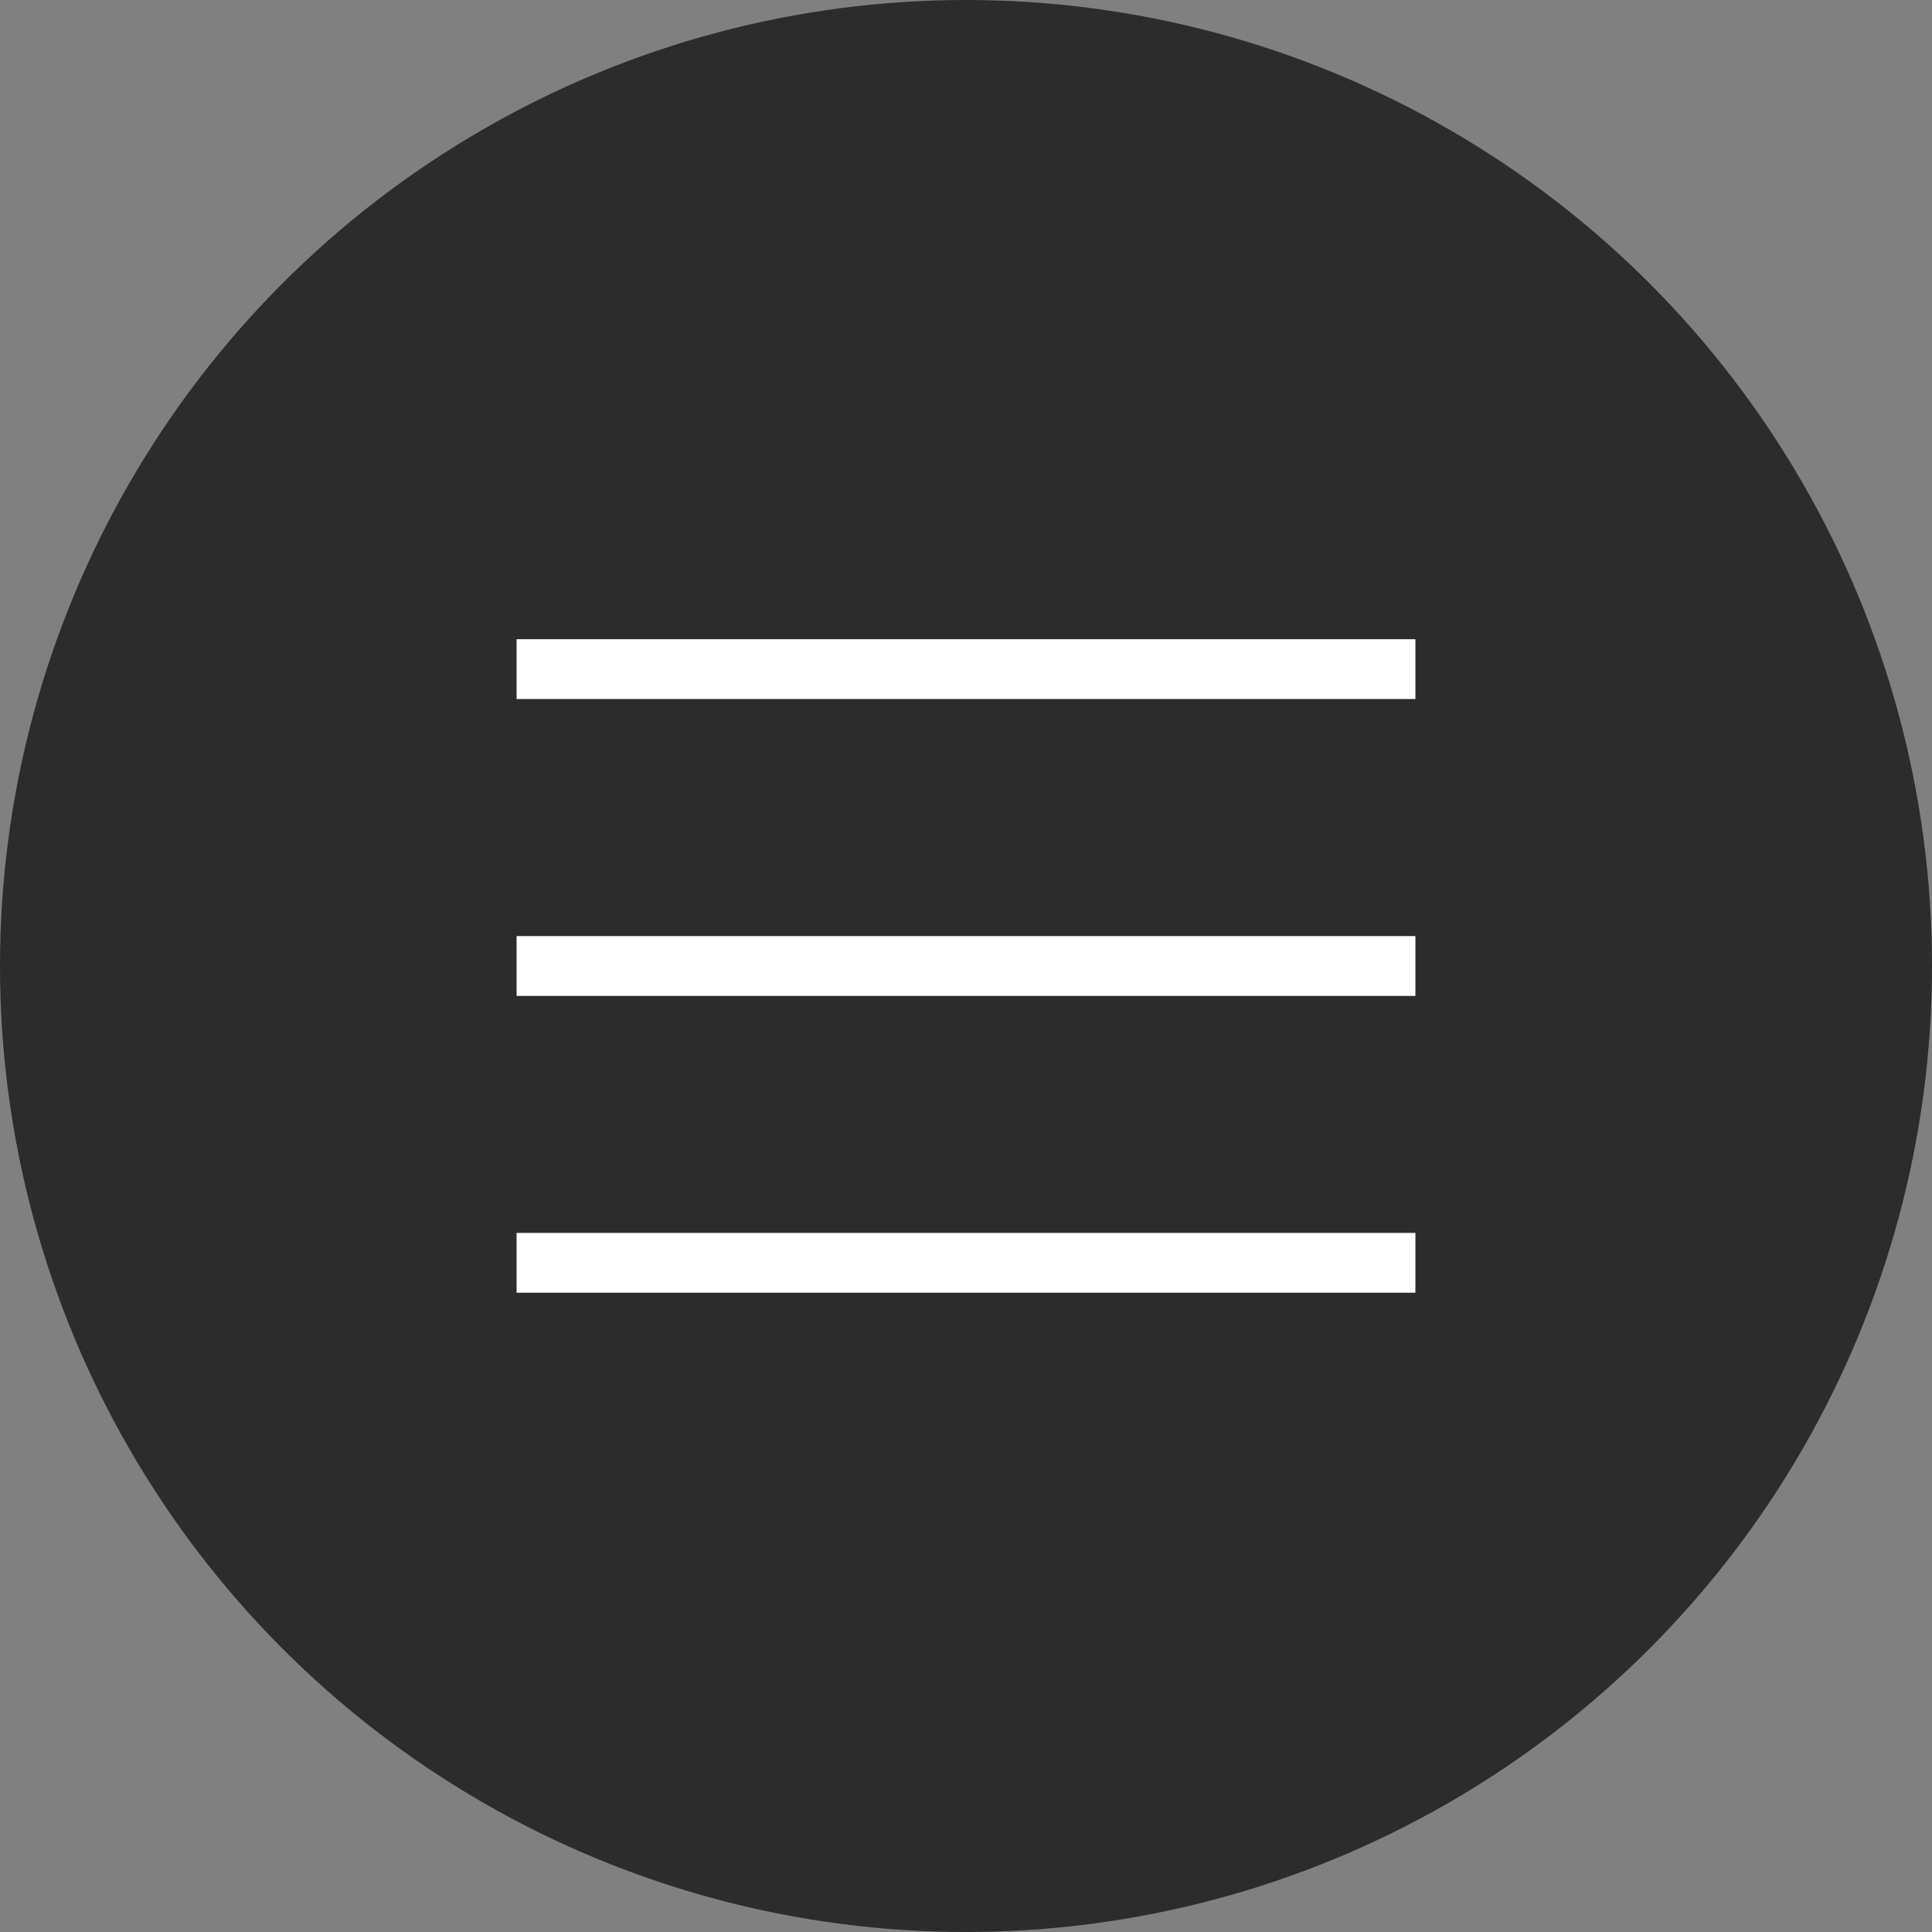
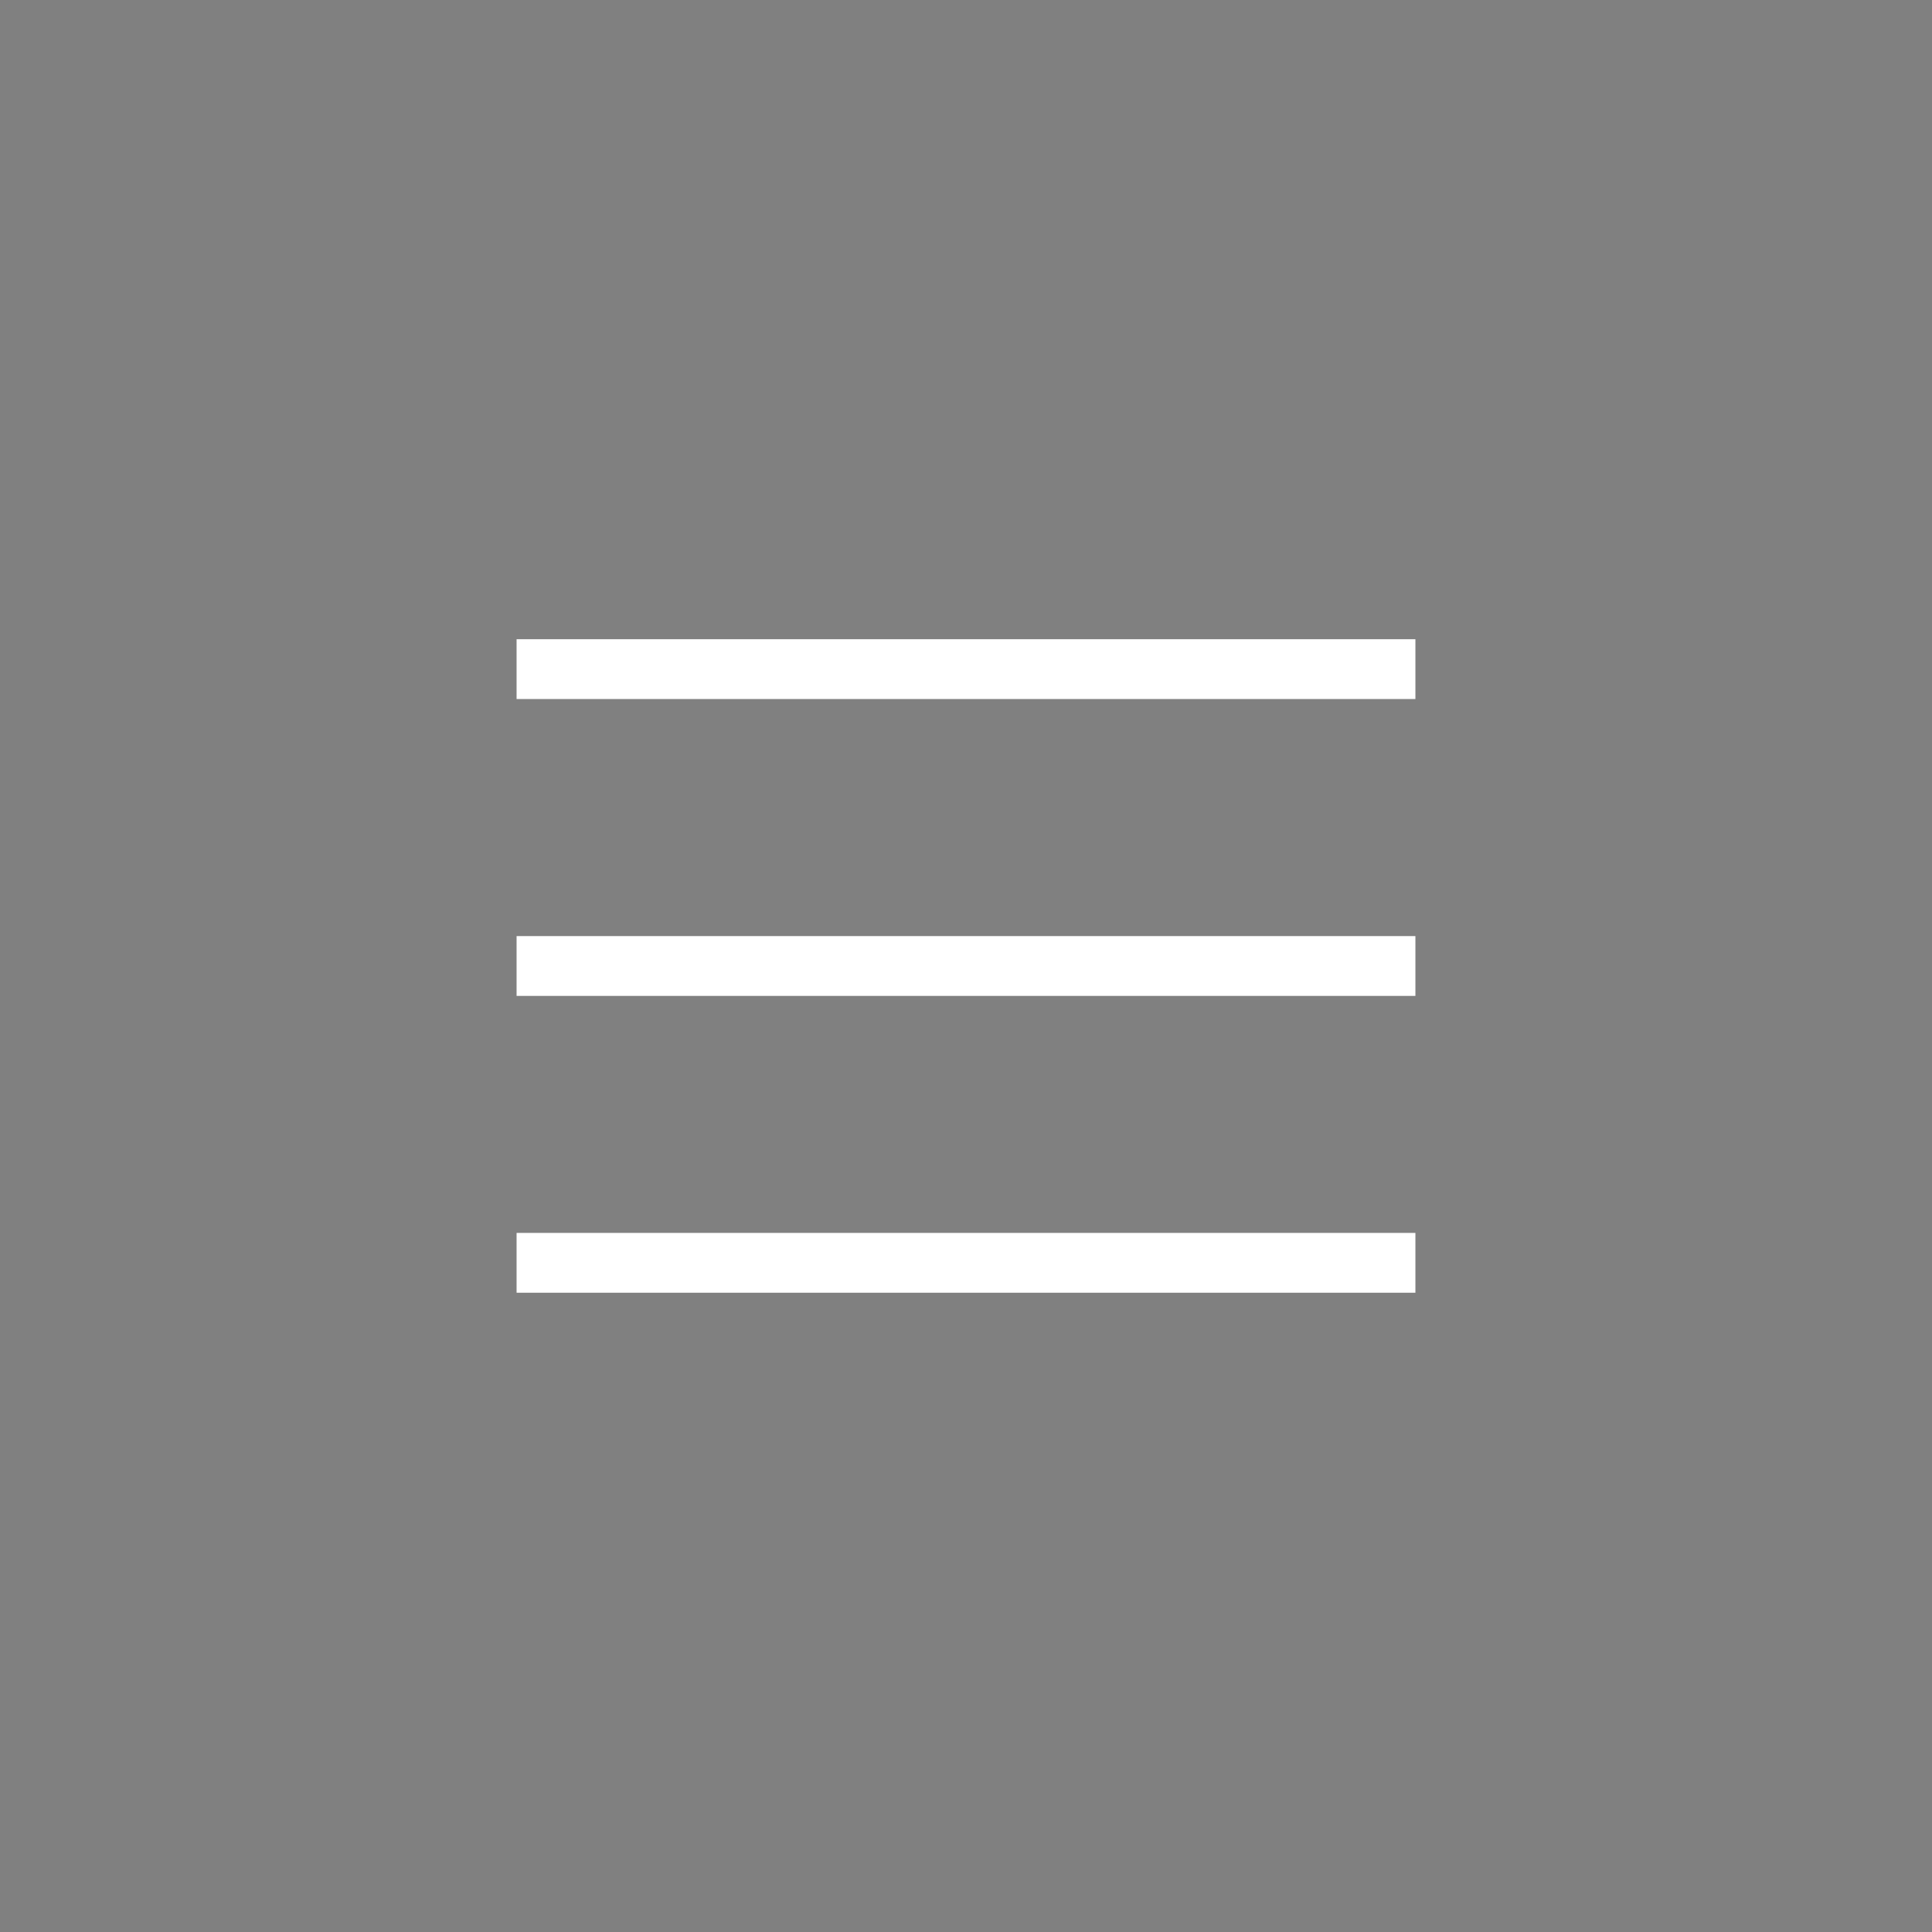
<svg xmlns="http://www.w3.org/2000/svg" id="Capa_1" viewBox="0 0 32.298 32.298">
  <rect x="0" y="0" width="32.298" height="32.298" fill="#808080" stroke="none" />
  <defs>
    <style>.cls-1{fill:#2c2c2c;}.cls-2{fill:#fff;}</style>
  </defs>
-   <circle class="cls-1" cx="16.149" cy="16.149" r="16.149" />
  <rect class="cls-2" x="8.636" y="10.686" width="15.026" height="1" />
  <rect class="cls-2" x="8.636" y="15.649" width="15.026" height="1" />
  <rect class="cls-2" x="8.636" y="20.611" width="15.026" height="1" />
</svg>